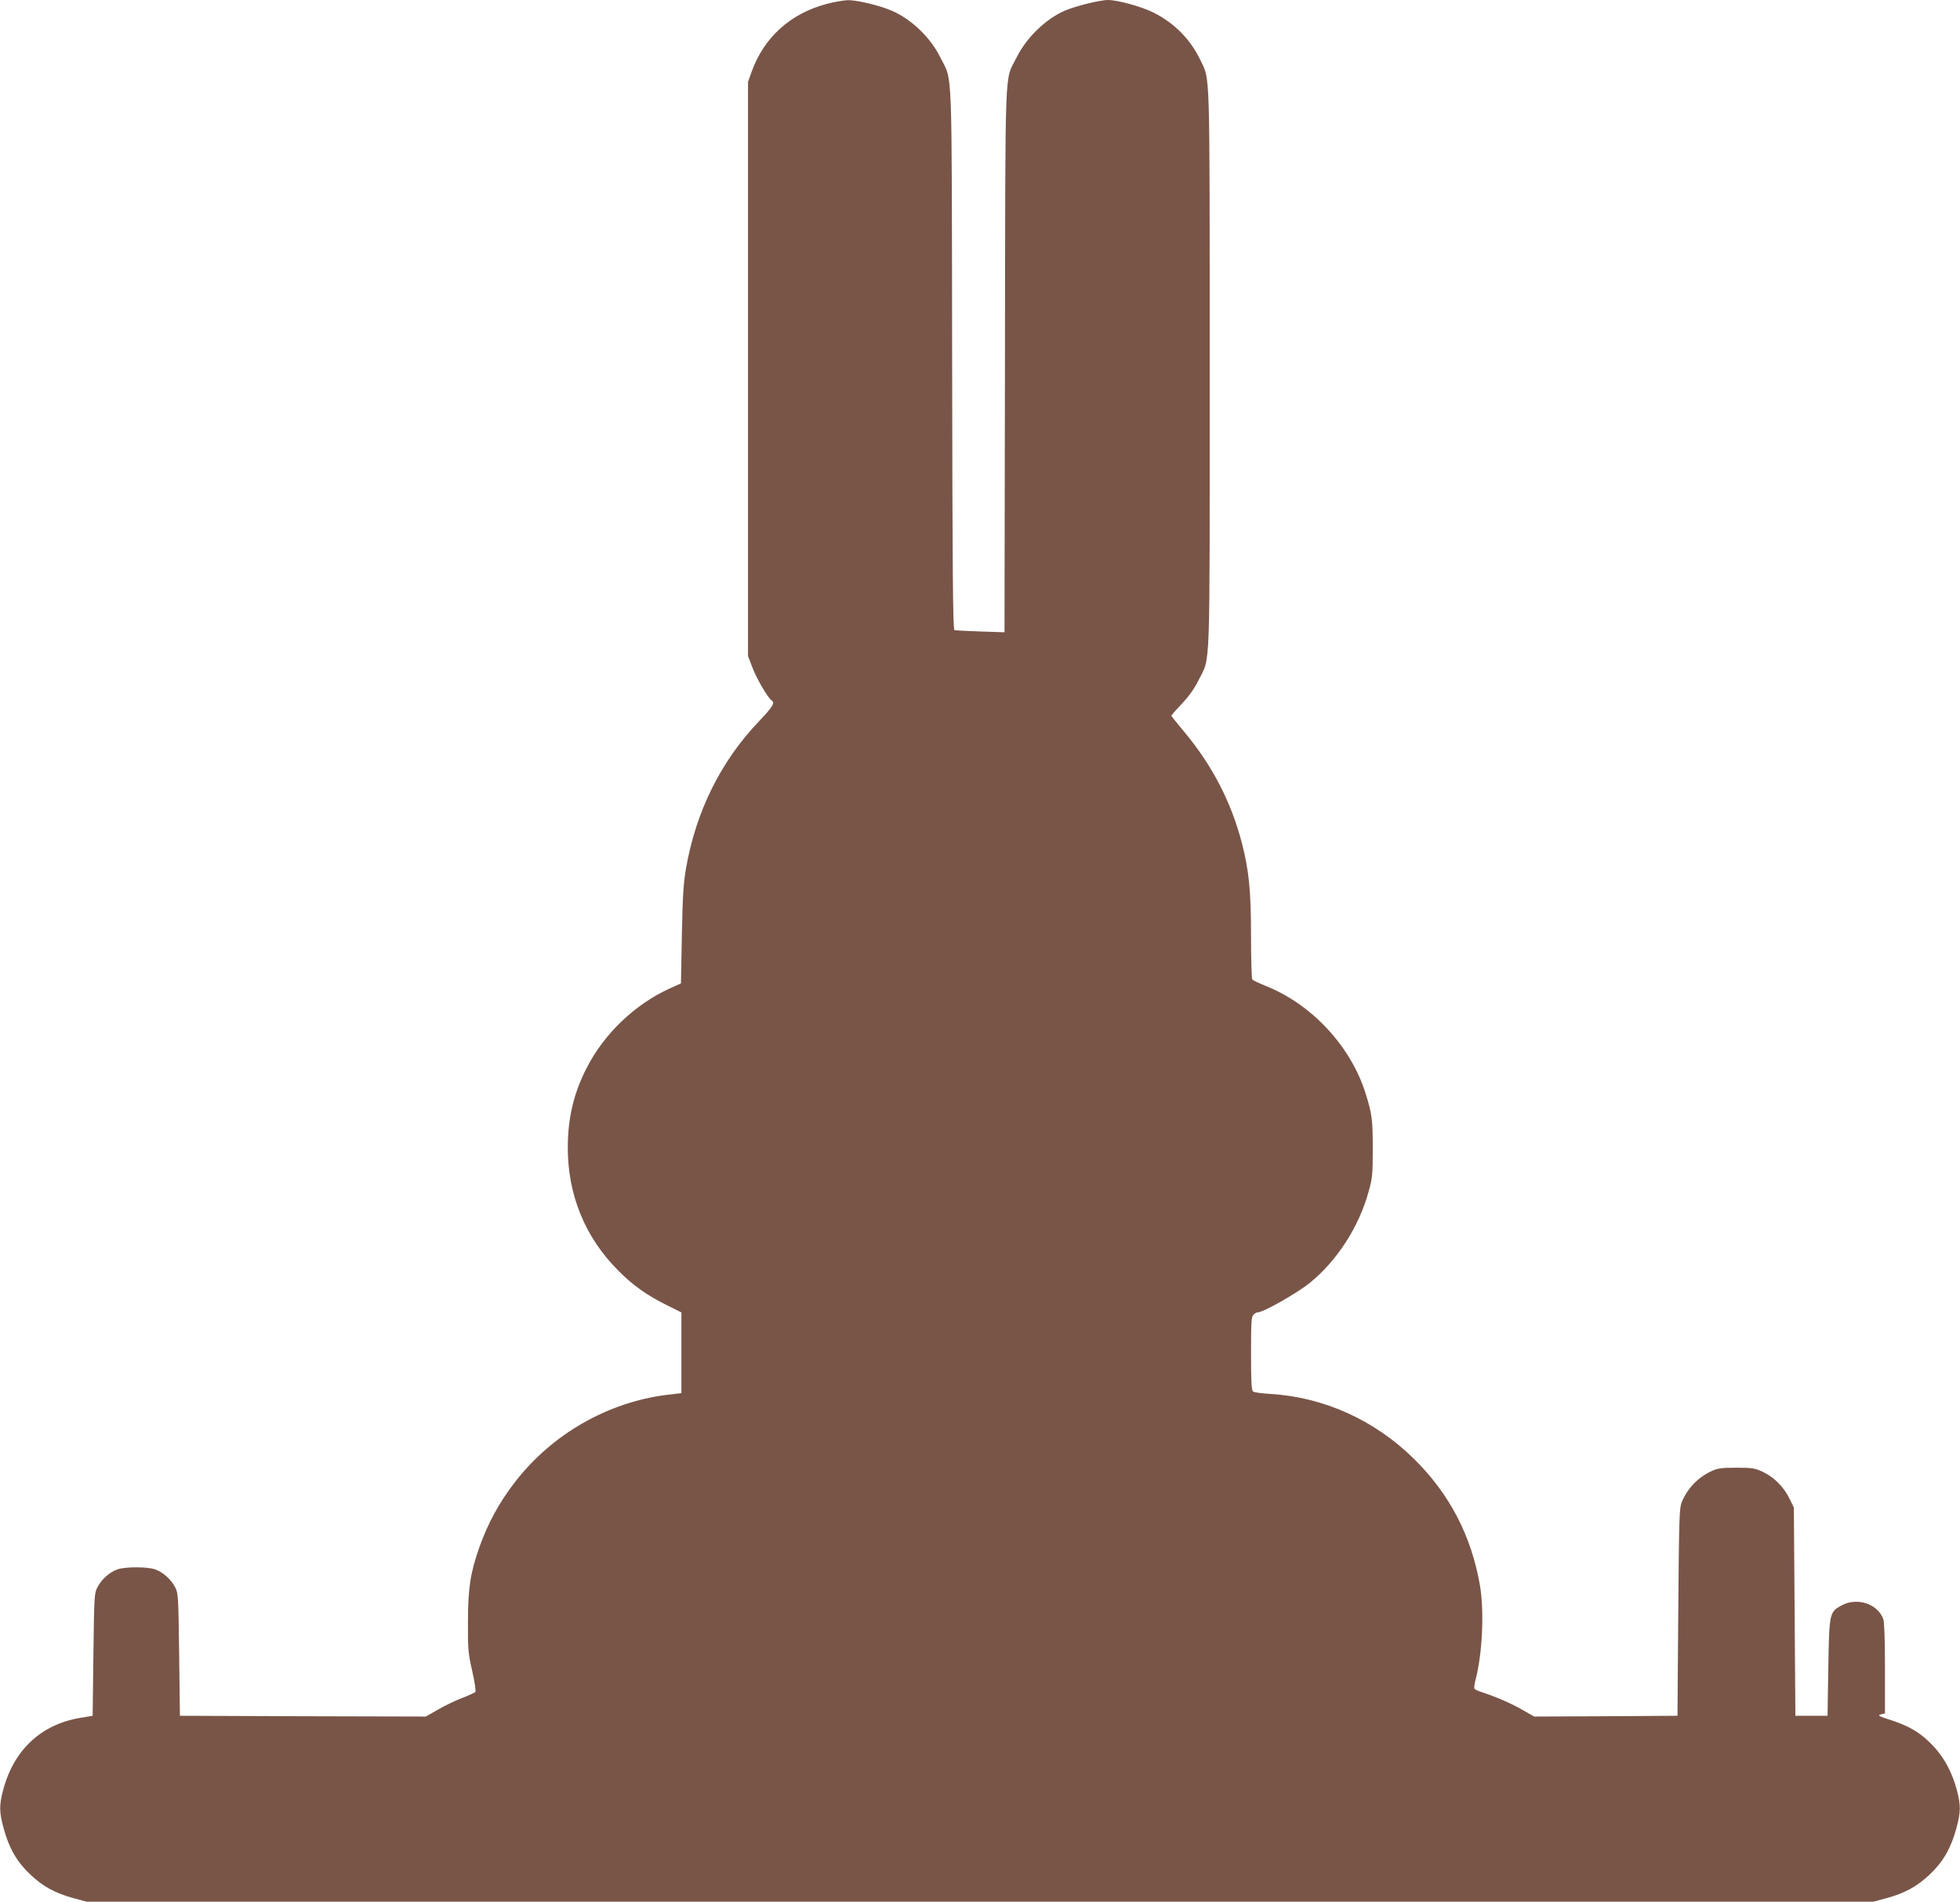
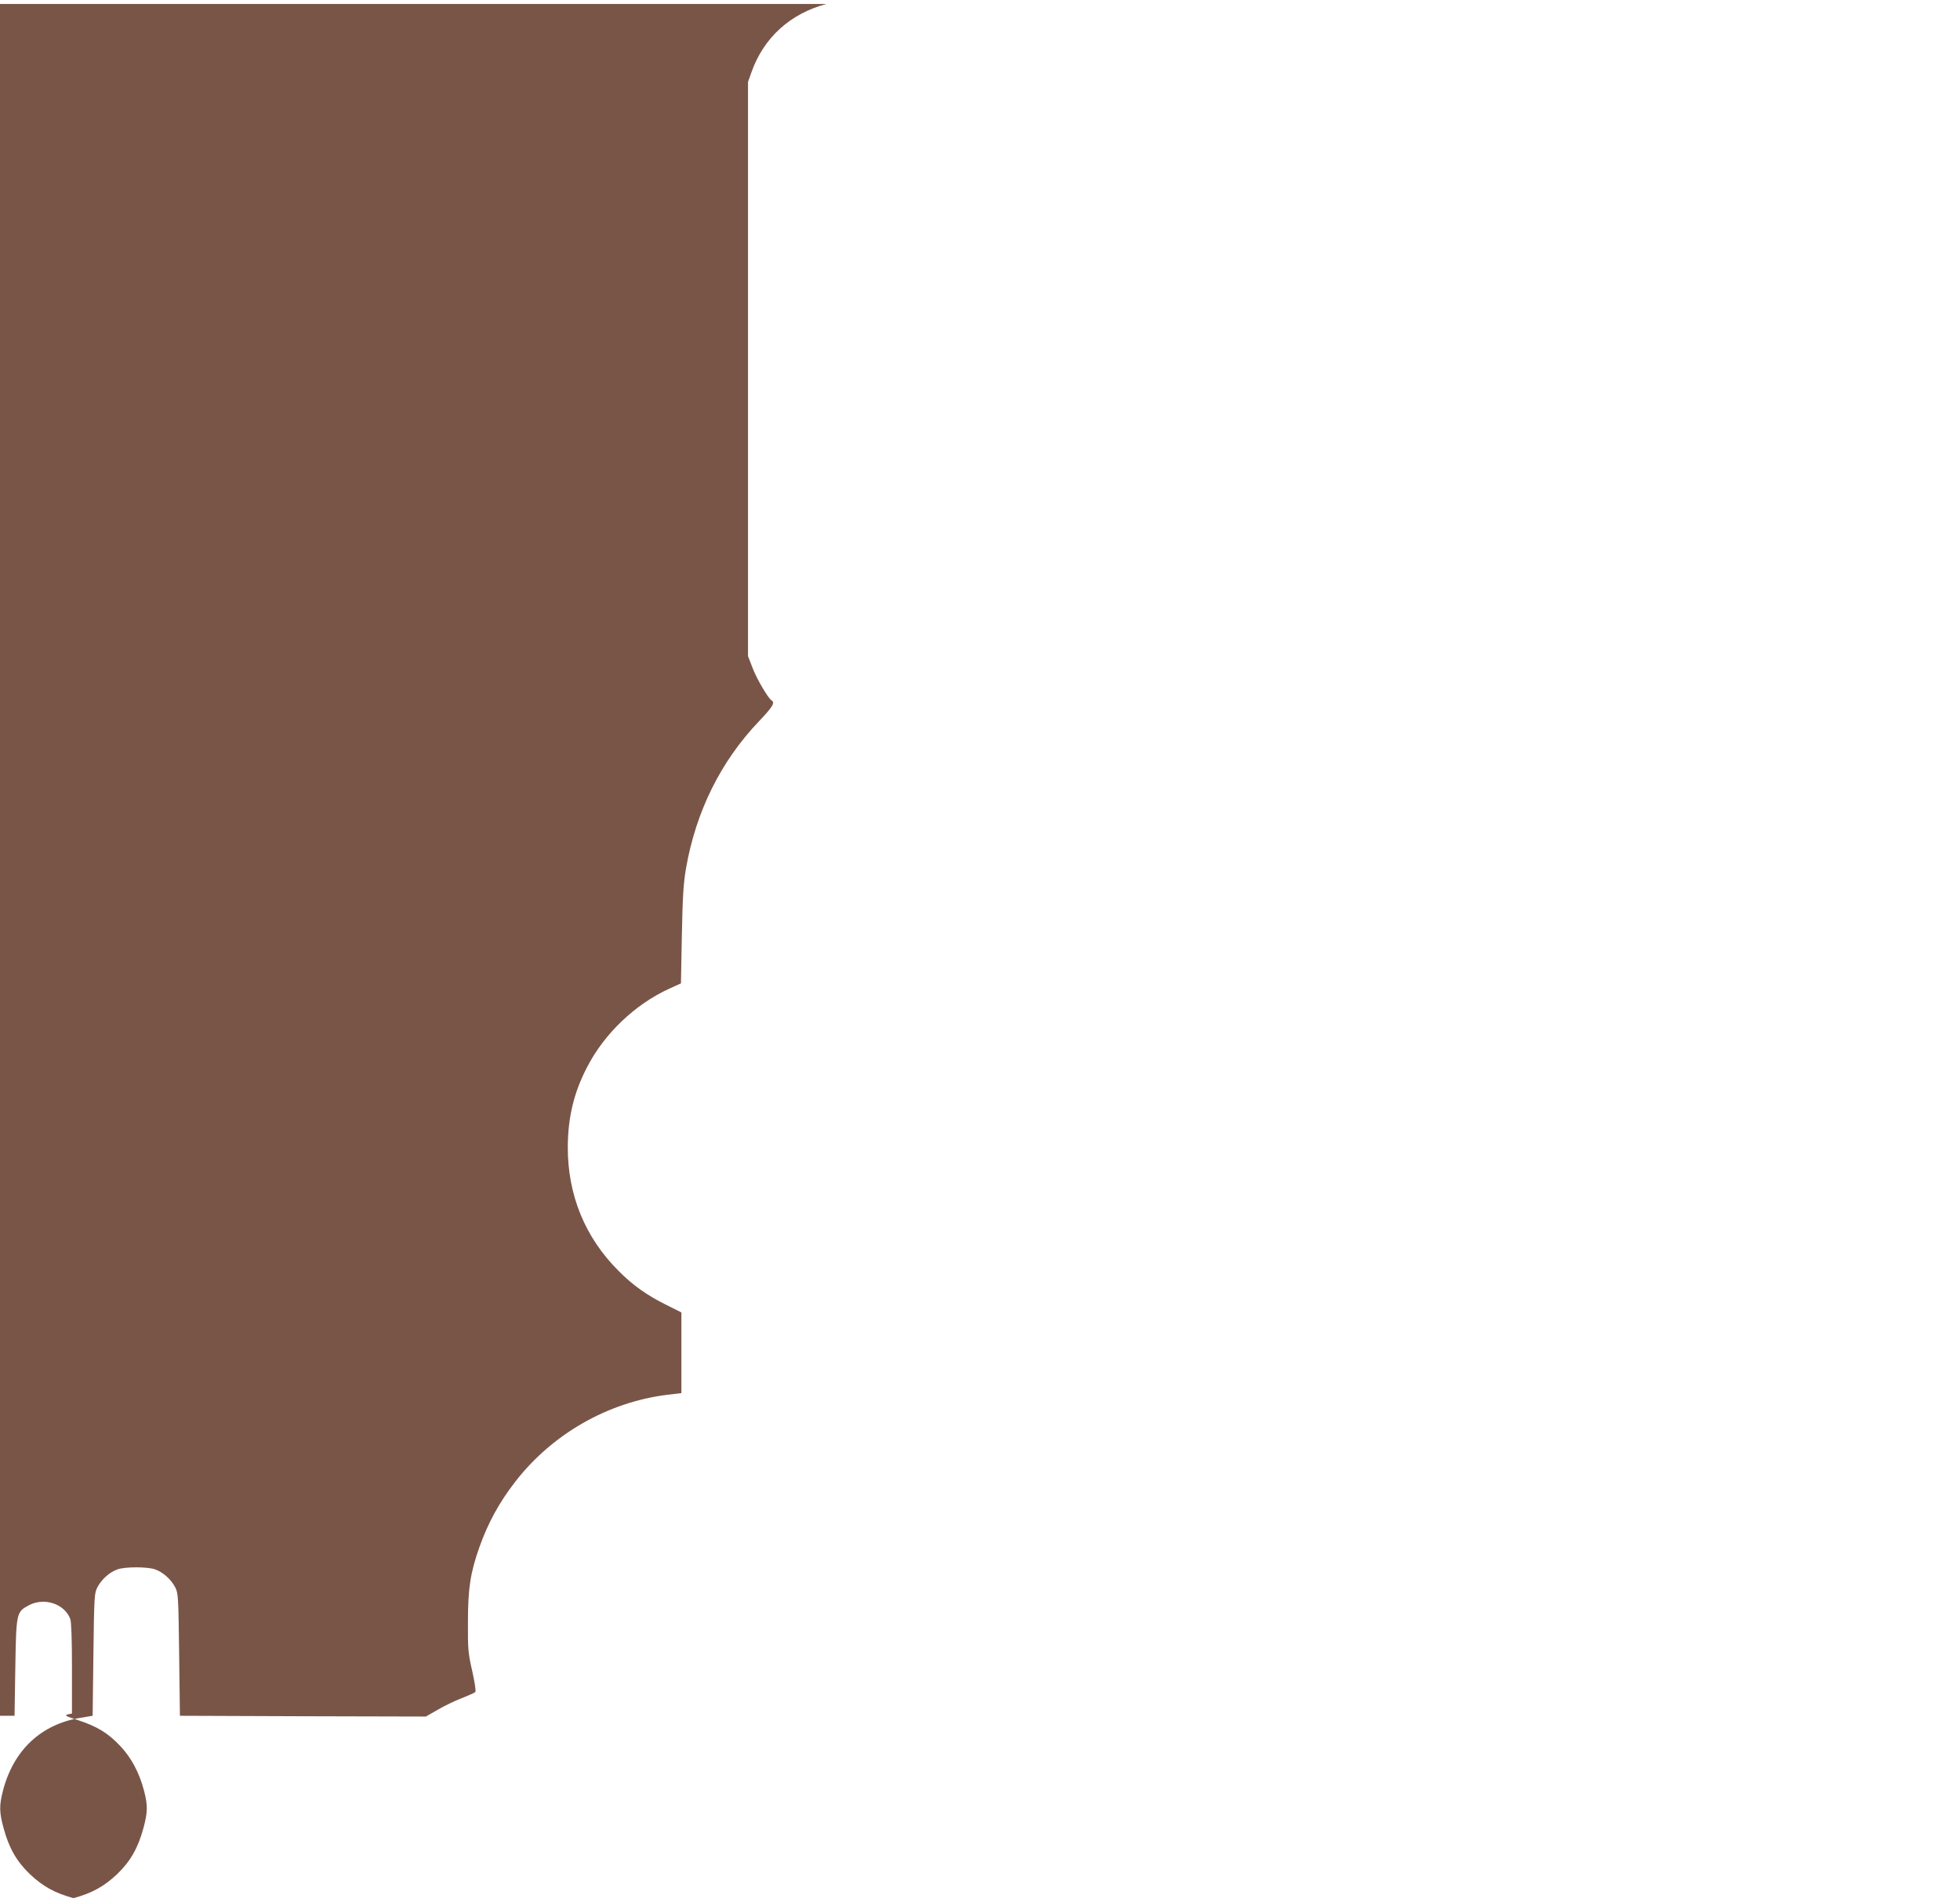
<svg xmlns="http://www.w3.org/2000/svg" version="1.0" width="1280pt" height="1242pt" viewBox="0 0 1280 1242" preserveAspectRatio="xMidYMid meet">
  <g transform="translate(0,1242) scale(0.1,-0.1)" fill="#795548" stroke="none">
-     <path d="M5397 12394 c-237 -63 -409 -220 -489 -444 l-23 -65 0 -1875 0 -1875 29 -75 c27 -72 102 -200 125 -214 24 -15 7 -42 -81 -135 -251 -262 -413 -590 -478 -962 -17 -102 -22 -181 -27 -437 l-6 -314 -75 -34 c-226 -103 -428 -296 -541 -519 -84 -163 -122 -324 -123 -515 -1 -314 113 -592 332 -810 94 -95 187 -160 312 -222 l98 -49 0 -263 0 -264 -95 -11 c-387 -49 -748 -256 -989 -566 -107 -138 -178 -269 -235 -428 -59 -167 -75 -270 -75 -487 -1 -180 1 -205 28 -323 17 -75 25 -132 20 -137 -5 -5 -45 -23 -89 -40 -44 -17 -115 -51 -157 -76 l-77 -44 -803 2 -803 3 -5 400 c-5 388 -6 401 -27 441 -27 51 -80 98 -130 115 -49 18 -197 18 -246 0 -50 -17 -103 -64 -130 -115 -21 -40 -22 -53 -27 -441 l-5 -400 -78 -13 c-258 -42 -438 -210 -507 -474 -26 -99 -25 -143 4 -249 35 -128 85 -216 172 -299 85 -80 163 -123 284 -156 l85 -23 5835 0 5835 0 85 23 c121 33 199 76 284 156 87 83 137 171 172 299 29 106 30 150 4 249 -31 117 -83 214 -155 290 -79 84 -152 128 -274 168 -82 26 -92 32 -68 38 l27 6 0 295 c0 183 -4 304 -11 322 -37 99 -169 143 -270 90 -82 -44 -83 -48 -89 -407 l-5 -315 -105 0 -105 0 -5 680 -5 680 -29 59 c-37 76 -101 140 -174 174 -51 24 -68 27 -172 27 -97 0 -122 -3 -162 -22 -90 -41 -159 -114 -196 -205 -15 -39 -17 -111 -22 -718 l-5 -675 -468 -3 -468 -2 -77 44 c-73 42 -177 87 -267 116 -22 7 -43 17 -46 22 -3 5 0 32 8 61 44 170 57 444 28 613 -56 324 -198 597 -429 825 -258 255 -590 405 -941 426 -55 3 -106 10 -112 16 -10 7 -13 69 -13 248 0 203 2 240 16 253 8 9 22 16 29 16 36 0 256 125 340 193 177 144 320 366 382 592 26 92 28 115 28 285 0 189 -5 226 -47 360 -97 308 -351 581 -651 701 -45 18 -85 37 -89 43 -4 6 -8 131 -8 278 0 299 -13 430 -59 610 -71 273 -195 511 -380 732 -44 53 -81 99 -81 102 0 4 31 39 69 79 48 51 81 98 110 156 77 157 71 -5 71 2029 0 2004 3 1882 -60 2016 -65 136 -168 241 -303 310 -78 40 -236 84 -302 84 -52 0 -216 -41 -282 -70 -126 -55 -250 -177 -314 -305 -80 -162 -73 21 -76 -1972 l-3 -1782 -158 5 c-86 3 -163 7 -169 9 -10 3 -13 383 -15 1772 -3 1982 4 1803 -77 1968 -64 130 -189 250 -317 305 -77 34 -229 70 -287 69 -28 -1 -92 -12 -140 -25z" />
+     <path d="M5397 12394 c-237 -63 -409 -220 -489 -444 l-23 -65 0 -1875 0 -1875 29 -75 c27 -72 102 -200 125 -214 24 -15 7 -42 -81 -135 -251 -262 -413 -590 -478 -962 -17 -102 -22 -181 -27 -437 l-6 -314 -75 -34 c-226 -103 -428 -296 -541 -519 -84 -163 -122 -324 -123 -515 -1 -314 113 -592 332 -810 94 -95 187 -160 312 -222 l98 -49 0 -263 0 -264 -95 -11 c-387 -49 -748 -256 -989 -566 -107 -138 -178 -269 -235 -428 -59 -167 -75 -270 -75 -487 -1 -180 1 -205 28 -323 17 -75 25 -132 20 -137 -5 -5 -45 -23 -89 -40 -44 -17 -115 -51 -157 -76 l-77 -44 -803 2 -803 3 -5 400 c-5 388 -6 401 -27 441 -27 51 -80 98 -130 115 -49 18 -197 18 -246 0 -50 -17 -103 -64 -130 -115 -21 -40 -22 -53 -27 -441 l-5 -400 -78 -13 c-258 -42 -438 -210 -507 -474 -26 -99 -25 -143 4 -249 35 -128 85 -216 172 -299 85 -80 163 -123 284 -156 c121 33 199 76 284 156 87 83 137 171 172 299 29 106 30 150 4 249 -31 117 -83 214 -155 290 -79 84 -152 128 -274 168 -82 26 -92 32 -68 38 l27 6 0 295 c0 183 -4 304 -11 322 -37 99 -169 143 -270 90 -82 -44 -83 -48 -89 -407 l-5 -315 -105 0 -105 0 -5 680 -5 680 -29 59 c-37 76 -101 140 -174 174 -51 24 -68 27 -172 27 -97 0 -122 -3 -162 -22 -90 -41 -159 -114 -196 -205 -15 -39 -17 -111 -22 -718 l-5 -675 -468 -3 -468 -2 -77 44 c-73 42 -177 87 -267 116 -22 7 -43 17 -46 22 -3 5 0 32 8 61 44 170 57 444 28 613 -56 324 -198 597 -429 825 -258 255 -590 405 -941 426 -55 3 -106 10 -112 16 -10 7 -13 69 -13 248 0 203 2 240 16 253 8 9 22 16 29 16 36 0 256 125 340 193 177 144 320 366 382 592 26 92 28 115 28 285 0 189 -5 226 -47 360 -97 308 -351 581 -651 701 -45 18 -85 37 -89 43 -4 6 -8 131 -8 278 0 299 -13 430 -59 610 -71 273 -195 511 -380 732 -44 53 -81 99 -81 102 0 4 31 39 69 79 48 51 81 98 110 156 77 157 71 -5 71 2029 0 2004 3 1882 -60 2016 -65 136 -168 241 -303 310 -78 40 -236 84 -302 84 -52 0 -216 -41 -282 -70 -126 -55 -250 -177 -314 -305 -80 -162 -73 21 -76 -1972 l-3 -1782 -158 5 c-86 3 -163 7 -169 9 -10 3 -13 383 -15 1772 -3 1982 4 1803 -77 1968 -64 130 -189 250 -317 305 -77 34 -229 70 -287 69 -28 -1 -92 -12 -140 -25z" />
  </g>
</svg>